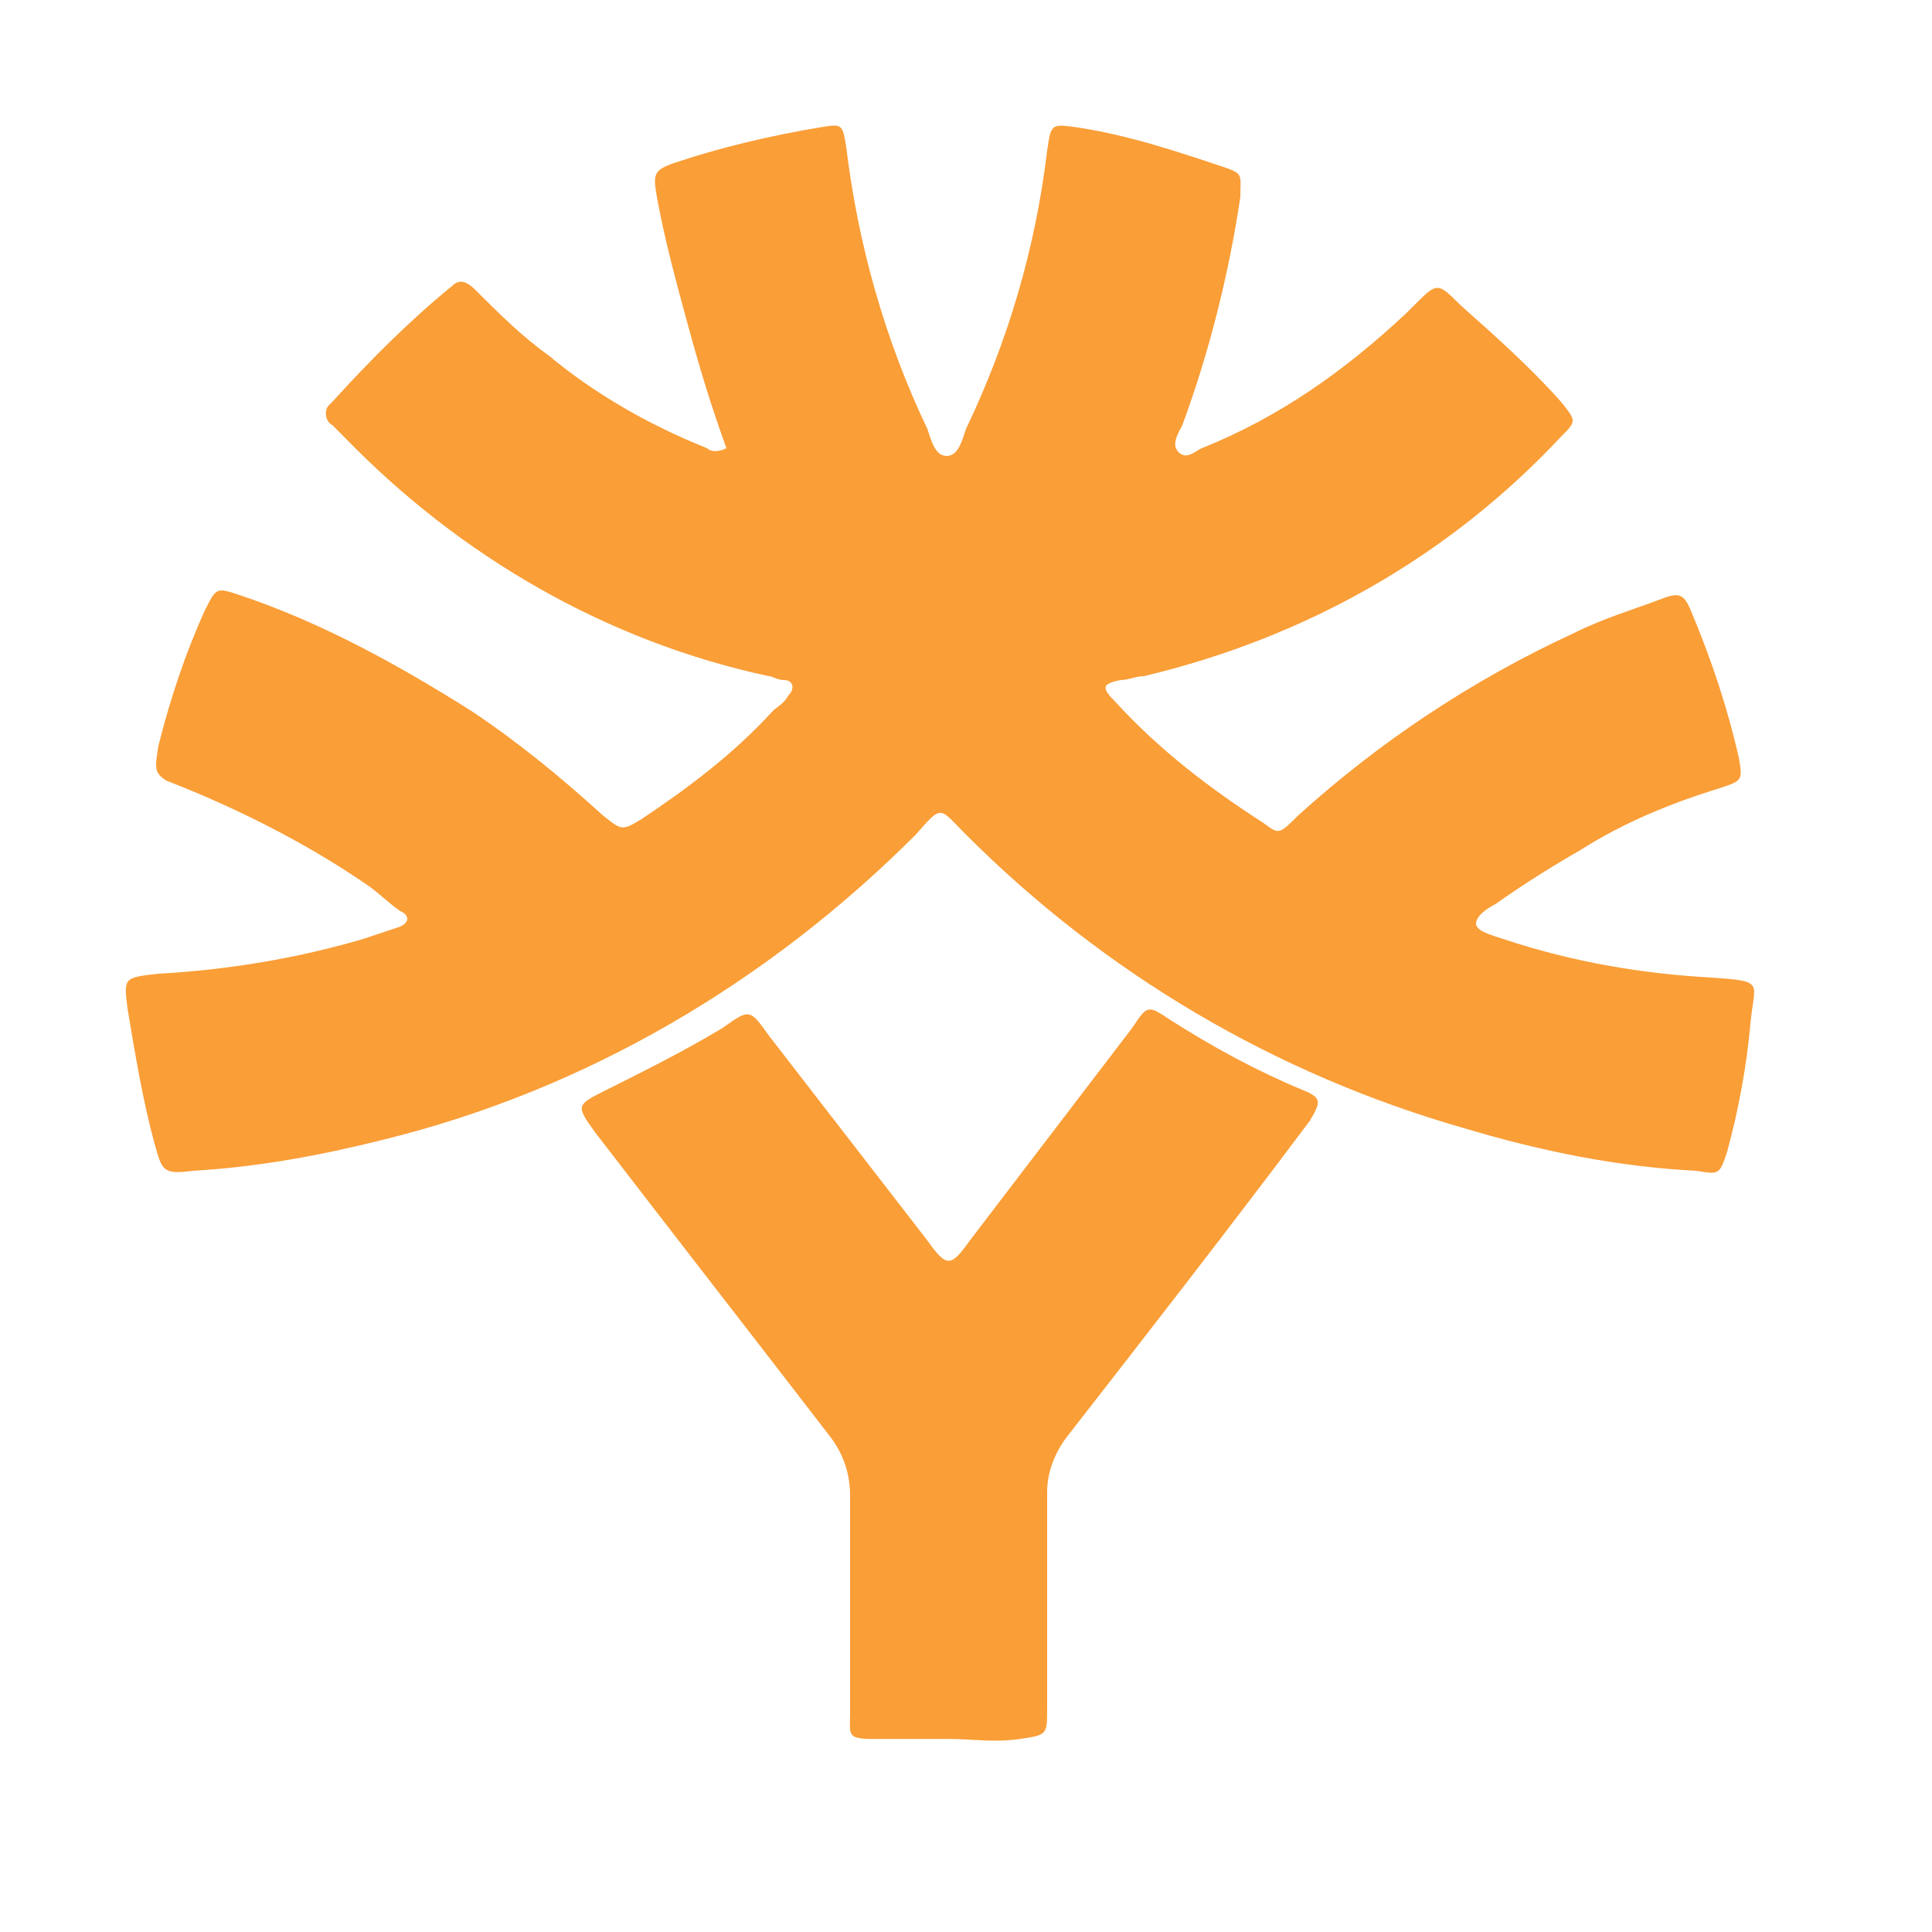
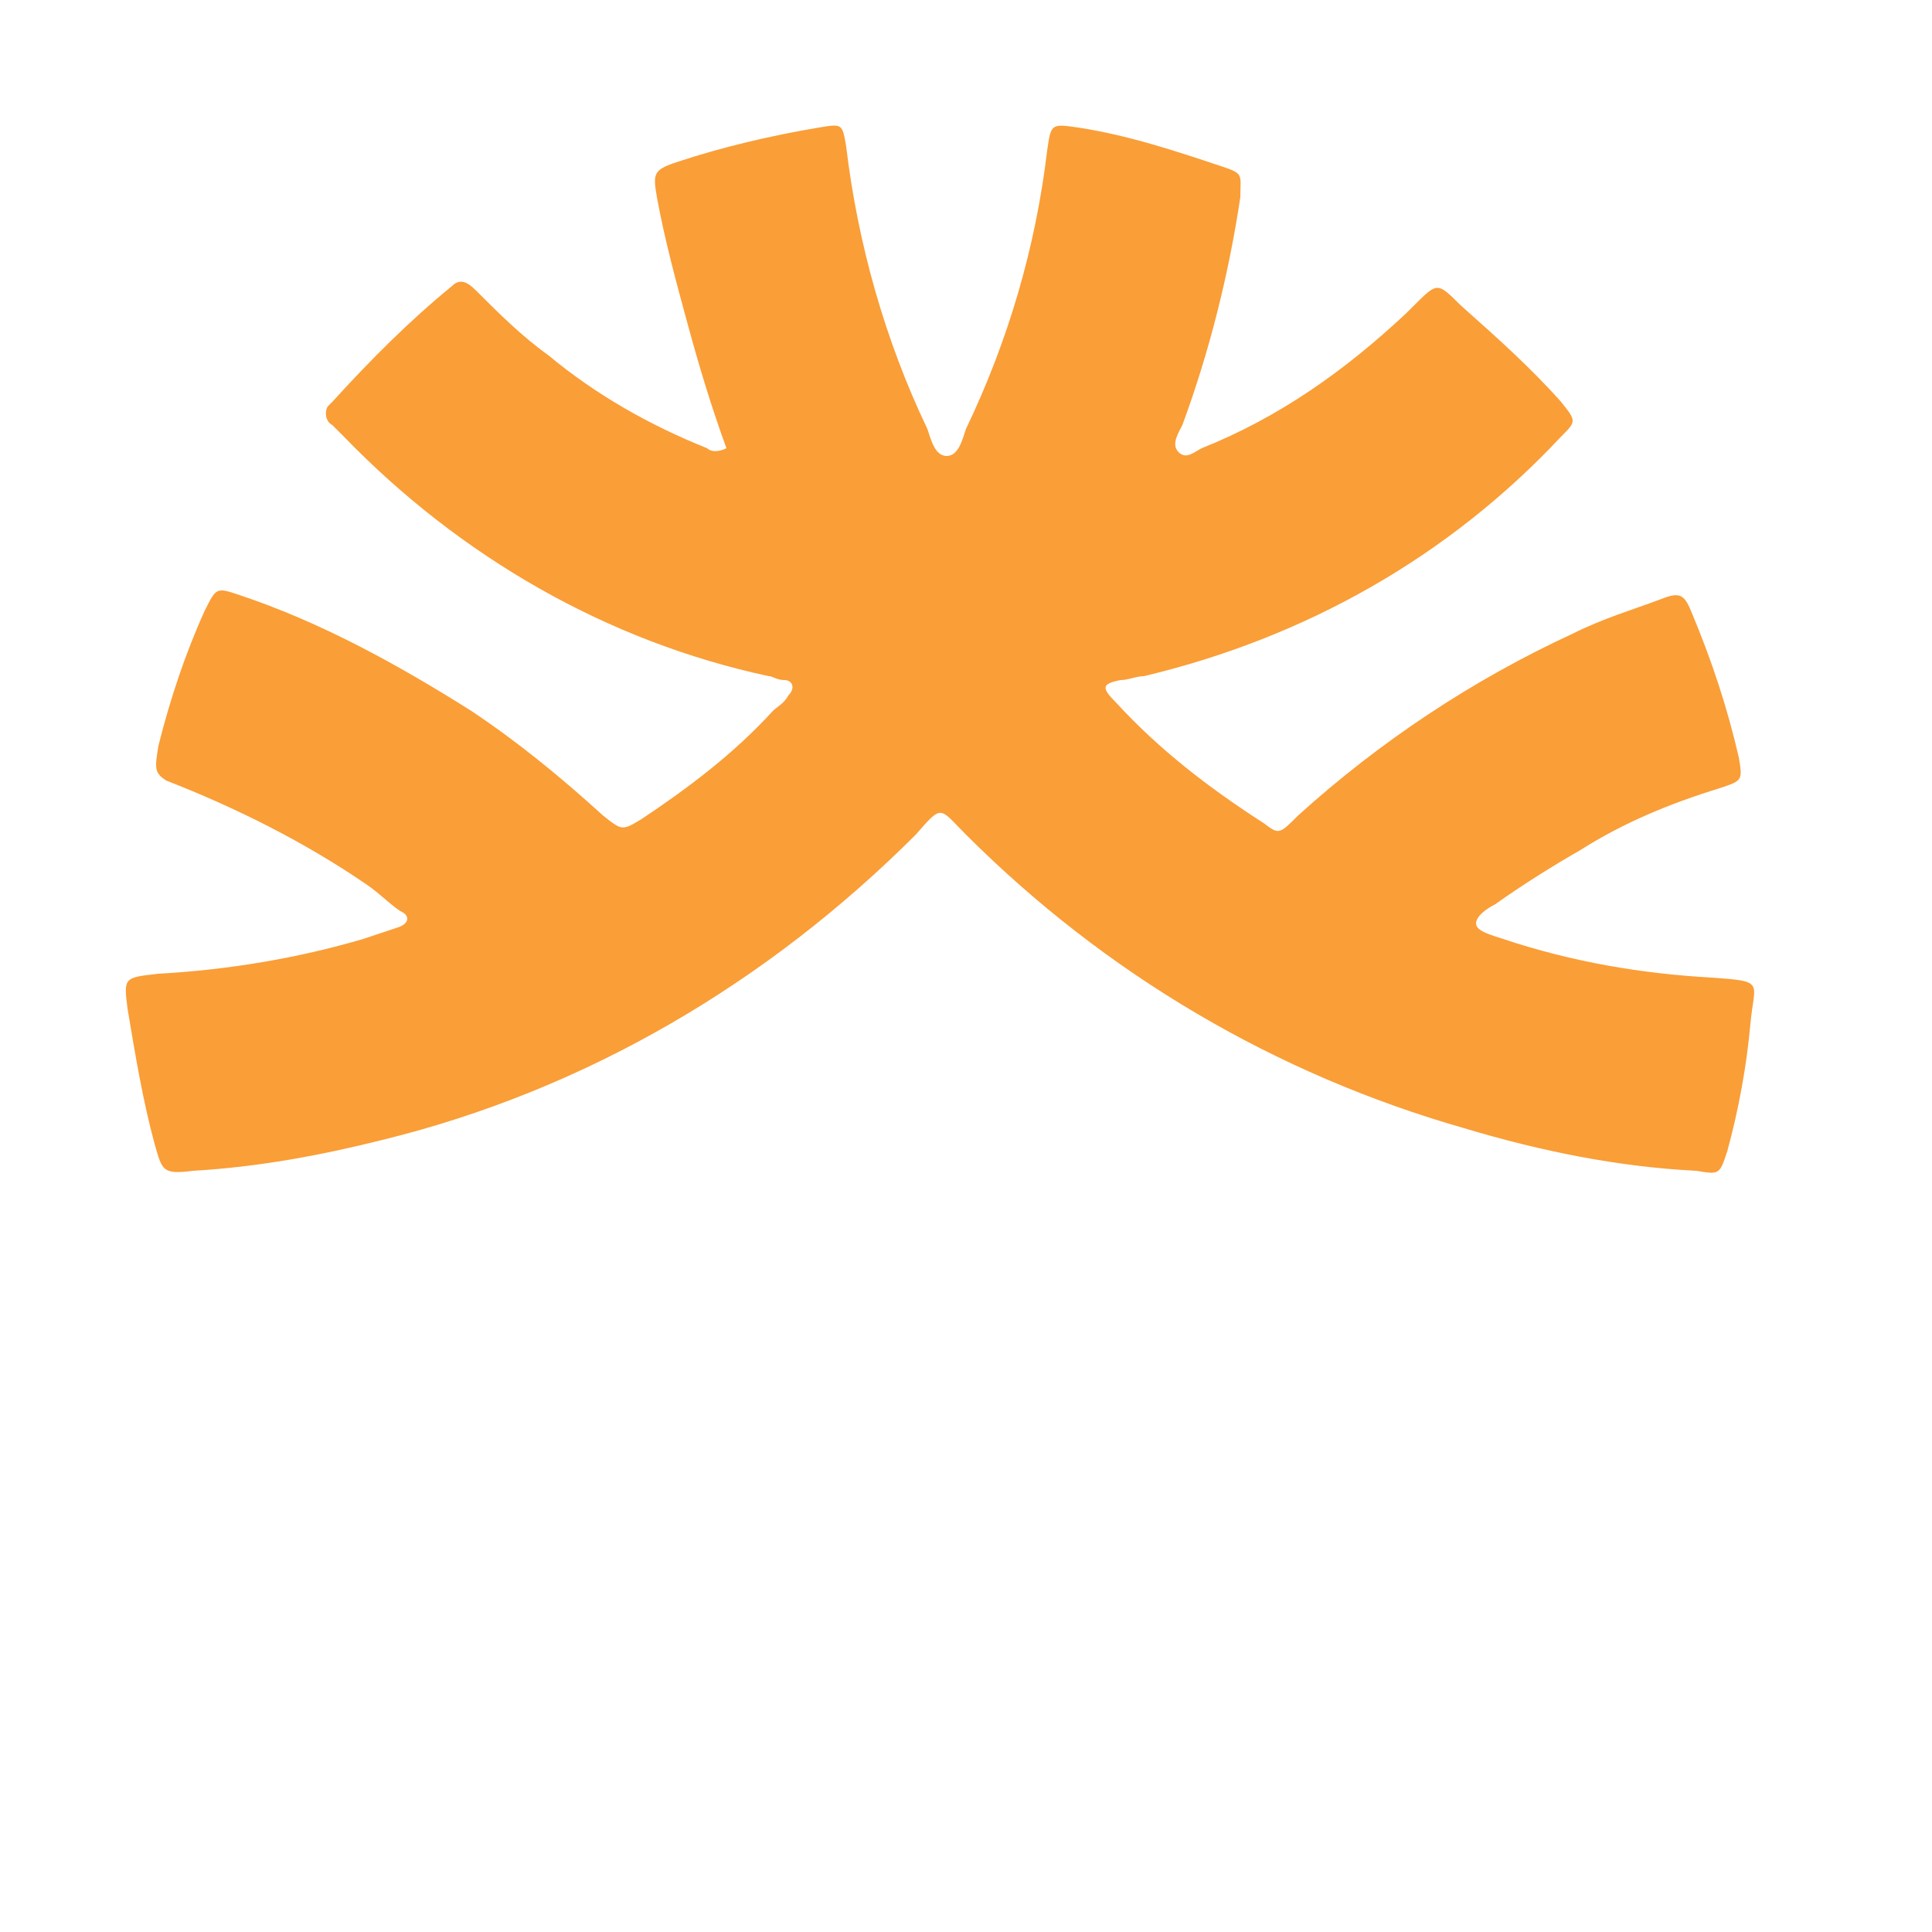
<svg xmlns="http://www.w3.org/2000/svg" width="14" height="14" viewBox="0 0 14 14" fill="none">
  <path d="M5.264 3.248C5.152 2.94 5.068 2.66 4.984 2.352C4.9 2.044 4.816 1.736 4.76 1.428C4.732 1.26 4.732 1.232 4.9 1.176C5.236 1.064 5.6 0.98 5.936 0.924C6.104 0.896 6.104 0.896 6.132 1.064C6.216 1.764 6.412 2.464 6.72 3.108C6.748 3.192 6.776 3.304 6.86 3.304C6.944 3.304 6.972 3.192 7 3.108C7.308 2.464 7.504 1.792 7.588 1.092C7.616 0.896 7.616 0.896 7.812 0.924C8.176 0.98 8.512 1.092 8.848 1.204C9.016 1.26 8.988 1.26 8.988 1.428C8.904 1.988 8.764 2.548 8.568 3.08C8.54 3.136 8.484 3.22 8.54 3.276C8.596 3.332 8.652 3.276 8.708 3.248C9.268 3.024 9.744 2.688 10.192 2.268L10.248 2.212C10.416 2.044 10.416 2.044 10.584 2.212C10.836 2.436 11.088 2.66 11.312 2.912C11.424 3.052 11.424 3.052 11.312 3.164C10.5 4.032 9.464 4.62 8.288 4.9C8.232 4.9 8.176 4.928 8.12 4.928C7.98 4.956 7.98 4.984 8.092 5.096C8.4 5.432 8.764 5.712 9.156 5.964C9.268 6.048 9.268 6.048 9.408 5.908C9.996 5.376 10.668 4.928 11.396 4.592C11.62 4.48 11.816 4.424 12.04 4.34C12.18 4.284 12.208 4.312 12.264 4.452C12.404 4.788 12.516 5.124 12.6 5.488C12.628 5.656 12.628 5.656 12.46 5.712C12.096 5.824 11.76 5.964 11.452 6.16C11.256 6.272 11.032 6.412 10.836 6.552C10.78 6.58 10.696 6.636 10.696 6.692C10.696 6.748 10.808 6.776 10.892 6.804C11.396 6.972 11.9 7.056 12.404 7.084C12.796 7.112 12.712 7.112 12.684 7.42C12.656 7.728 12.6 8.036 12.516 8.344C12.46 8.512 12.46 8.512 12.292 8.484C11.732 8.456 11.172 8.344 10.612 8.176C9.24 7.784 8.008 7.056 7 6.048C6.804 5.852 6.832 5.824 6.636 6.048C5.572 7.112 4.256 7.896 2.772 8.26C2.324 8.372 1.876 8.456 1.4 8.484C1.176 8.512 1.176 8.484 1.12 8.288C1.036 7.98 0.98 7.644 0.924 7.308C0.896 7.084 0.896 7.084 1.148 7.056C1.652 7.028 2.156 6.944 2.632 6.804C2.716 6.776 2.8 6.748 2.884 6.72C2.968 6.692 2.968 6.636 2.912 6.608C2.856 6.58 2.744 6.468 2.66 6.412C2.212 6.104 1.708 5.852 1.204 5.656C1.12 5.6 1.12 5.572 1.148 5.404C1.232 5.068 1.344 4.732 1.484 4.424C1.568 4.256 1.568 4.256 1.736 4.312C2.324 4.508 2.884 4.816 3.416 5.152C3.752 5.376 4.06 5.628 4.368 5.908C4.508 6.02 4.508 6.02 4.648 5.936C4.984 5.712 5.32 5.46 5.6 5.152C5.628 5.124 5.684 5.096 5.712 5.04C5.768 4.984 5.74 4.928 5.684 4.928C5.628 4.928 5.6 4.9 5.572 4.9C4.396 4.648 3.332 4.032 2.492 3.164L2.408 3.08C2.352 3.052 2.352 2.968 2.38 2.94C2.38 2.94 2.38 2.94 2.408 2.912C2.688 2.604 2.968 2.324 3.276 2.072C3.332 2.016 3.388 2.044 3.444 2.1C3.612 2.268 3.78 2.436 3.976 2.576C4.312 2.856 4.704 3.08 5.124 3.248C5.152 3.276 5.208 3.276 5.264 3.248Z" fill="#FA9E37" />
-   <path d="M6.86 12.601C6.692 12.601 6.524 12.601 6.328 12.601C6.132 12.601 6.16 12.572 6.16 12.405C6.16 11.873 6.16 11.341 6.16 10.836C6.16 10.668 6.104 10.528 6.02 10.416C5.46 9.689 4.872 8.933 4.312 8.205C4.172 8.009 4.172 8.009 4.396 7.897C4.676 7.757 4.956 7.617 5.236 7.449C5.432 7.309 5.432 7.309 5.572 7.505L6.72 8.989C6.86 9.185 6.888 9.185 7.028 8.989L8.204 7.449C8.316 7.281 8.316 7.281 8.484 7.393C8.792 7.589 9.1 7.757 9.436 7.897C9.576 7.953 9.576 7.981 9.492 8.121C8.904 8.905 8.316 9.661 7.728 10.416C7.644 10.528 7.588 10.668 7.588 10.809C7.588 11.341 7.588 11.873 7.588 12.377C7.588 12.572 7.588 12.572 7.392 12.601C7.196 12.629 7.056 12.601 6.86 12.601Z" fill="#FA9E37" />
</svg>